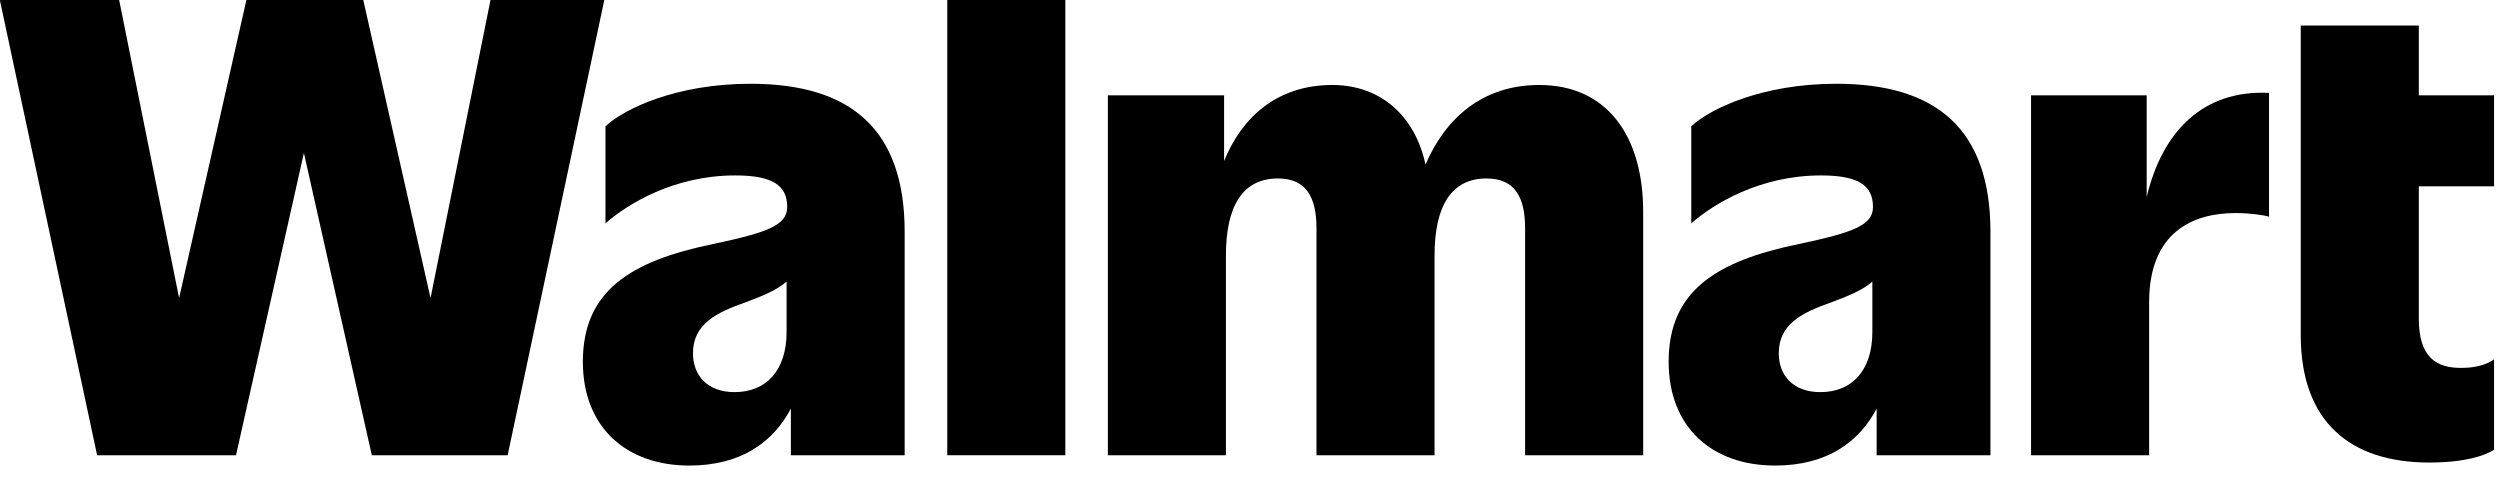
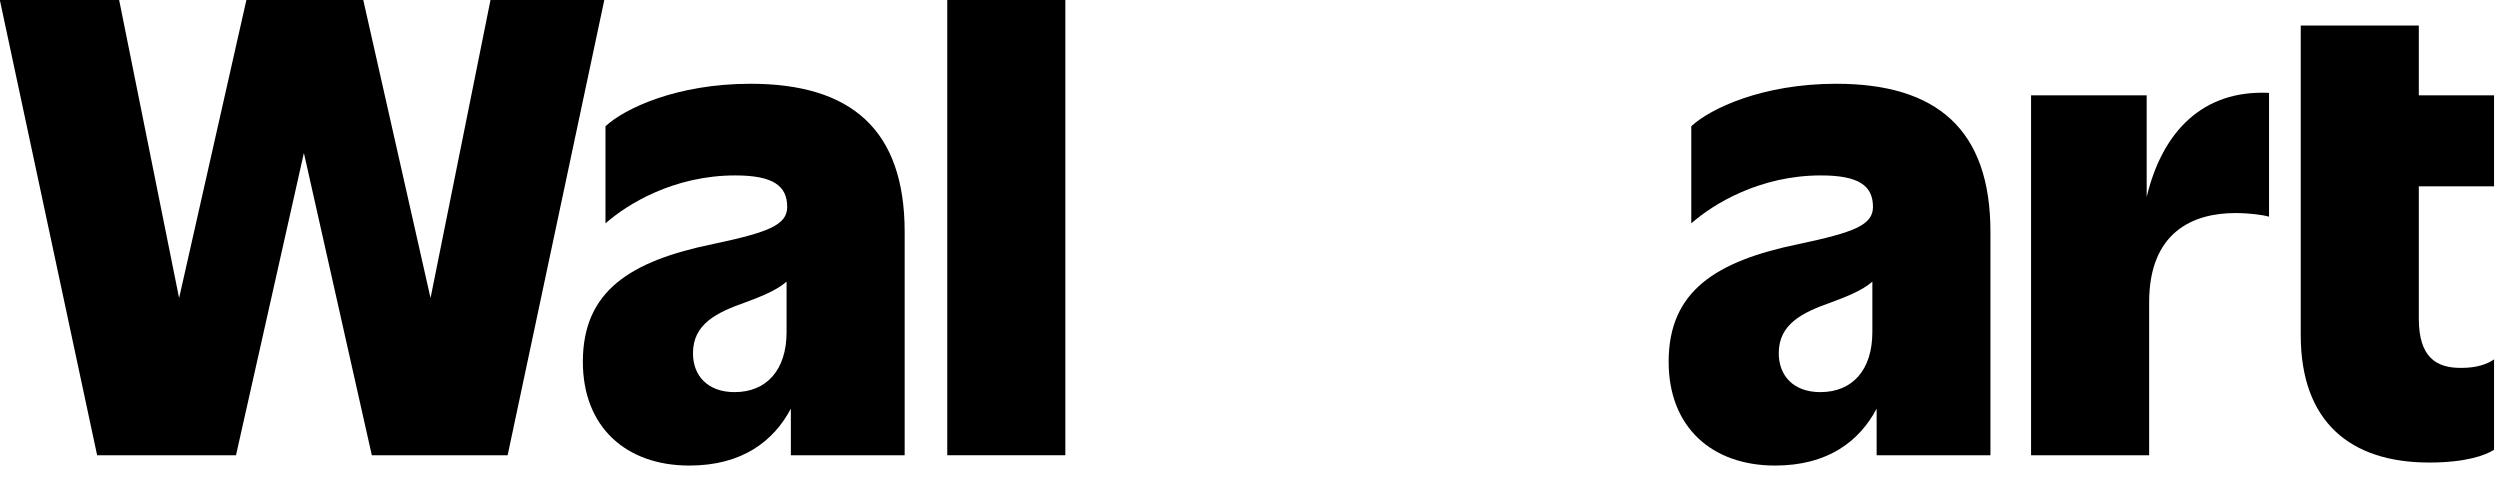
<svg xmlns="http://www.w3.org/2000/svg" width="125" height="24" viewBox="0 0 125 24" fill="none">
  <g clip-path="url(#clip0_1827_15388)">
    <path d="M24.525 0L21.527 14.902L18.163 0H12.32L8.955 14.902L5.957 0H-0.008L4.856 22.762H11.8L15.195 7.648L18.591 22.762H25.382L30.215 0H24.525Z" fill="black" />
    <path d="M37.524 4.188C33.823 4.188 31.223 5.432 30.274 6.312V11.168C31.376 10.197 33.7 8.771 36.76 8.771C38.656 8.771 39.36 9.287 39.36 10.349C39.36 11.259 38.381 11.624 35.658 12.2C31.529 13.05 29.143 14.537 29.143 18.088C29.143 21.366 31.314 23.278 34.465 23.278C37.103 23.278 38.68 22.064 39.543 20.432V22.762H45.233V11.593C45.233 6.464 42.541 4.188 37.524 4.188ZM36.729 19.606C35.383 19.606 34.649 18.786 34.649 17.663C34.649 16.206 35.811 15.63 37.279 15.114C38.045 14.829 38.811 14.532 39.329 14.082V16.601C39.329 18.513 38.319 19.606 36.729 19.606Z" fill="black" />
    <path d="M53.267 0H47.363V22.762H53.267V0Z" fill="black" />
-     <path d="M76.958 4.249C74.094 4.249 72.243 5.957 71.275 8.231C70.755 5.794 69.029 4.249 66.619 4.249C63.887 4.249 62.106 5.829 61.205 8.05V4.765H55.393V22.762H61.296V12.777C61.296 10.319 62.122 8.923 63.897 8.923C65.334 8.923 65.824 9.894 65.824 11.412V22.762H71.728V12.777C71.728 10.319 72.553 8.923 74.328 8.923C75.765 8.923 76.255 9.894 76.255 11.412V22.762H82.159V10.592C82.159 6.798 80.354 4.249 76.958 4.249Z" fill="black" />
    <path d="M91.813 4.188C88.112 4.188 85.512 5.432 84.564 6.312V11.168C85.665 10.197 87.99 8.771 91.049 8.771C92.945 8.771 93.649 9.287 93.649 10.349C93.649 11.259 92.67 11.624 89.947 12.2C85.818 13.05 83.432 14.537 83.432 18.088C83.432 21.366 85.603 23.278 88.754 23.278C91.393 23.278 92.969 22.064 93.832 20.432V22.762H99.522V11.593C99.522 6.464 96.83 4.188 91.813 4.188ZM91.018 19.606C89.672 19.606 88.938 18.786 88.938 17.663C88.938 16.206 90.1 15.63 91.569 15.114C92.334 14.829 93.1 14.532 93.618 14.082V16.601C93.618 18.513 92.609 19.606 91.018 19.606Z" fill="black" />
    <path d="M107.334 9.85V4.765H101.553V22.762H107.457V15.114C107.457 11.594 109.659 10.653 111.77 10.653C112.473 10.653 113.146 10.744 113.452 10.835V4.644C110.13 4.485 108.112 6.59 107.334 9.85Z" fill="black" />
    <path d="M124.703 9.318V4.766H120.941V1.275H115.037V16.754C115.037 21.094 117.515 23.127 121.461 23.127C123.296 23.127 124.275 22.763 124.703 22.49V17.968C124.367 18.211 123.816 18.393 123.113 18.393C121.797 18.423 120.941 17.846 120.941 15.934V9.318H124.703Z" fill="black" />
  </g>
  <defs>
    <clipPath id="clip0_1827_15388">
      <rect width="124.705" height="23.278" fill="white" />
    </clipPath>
  </defs>
</svg>